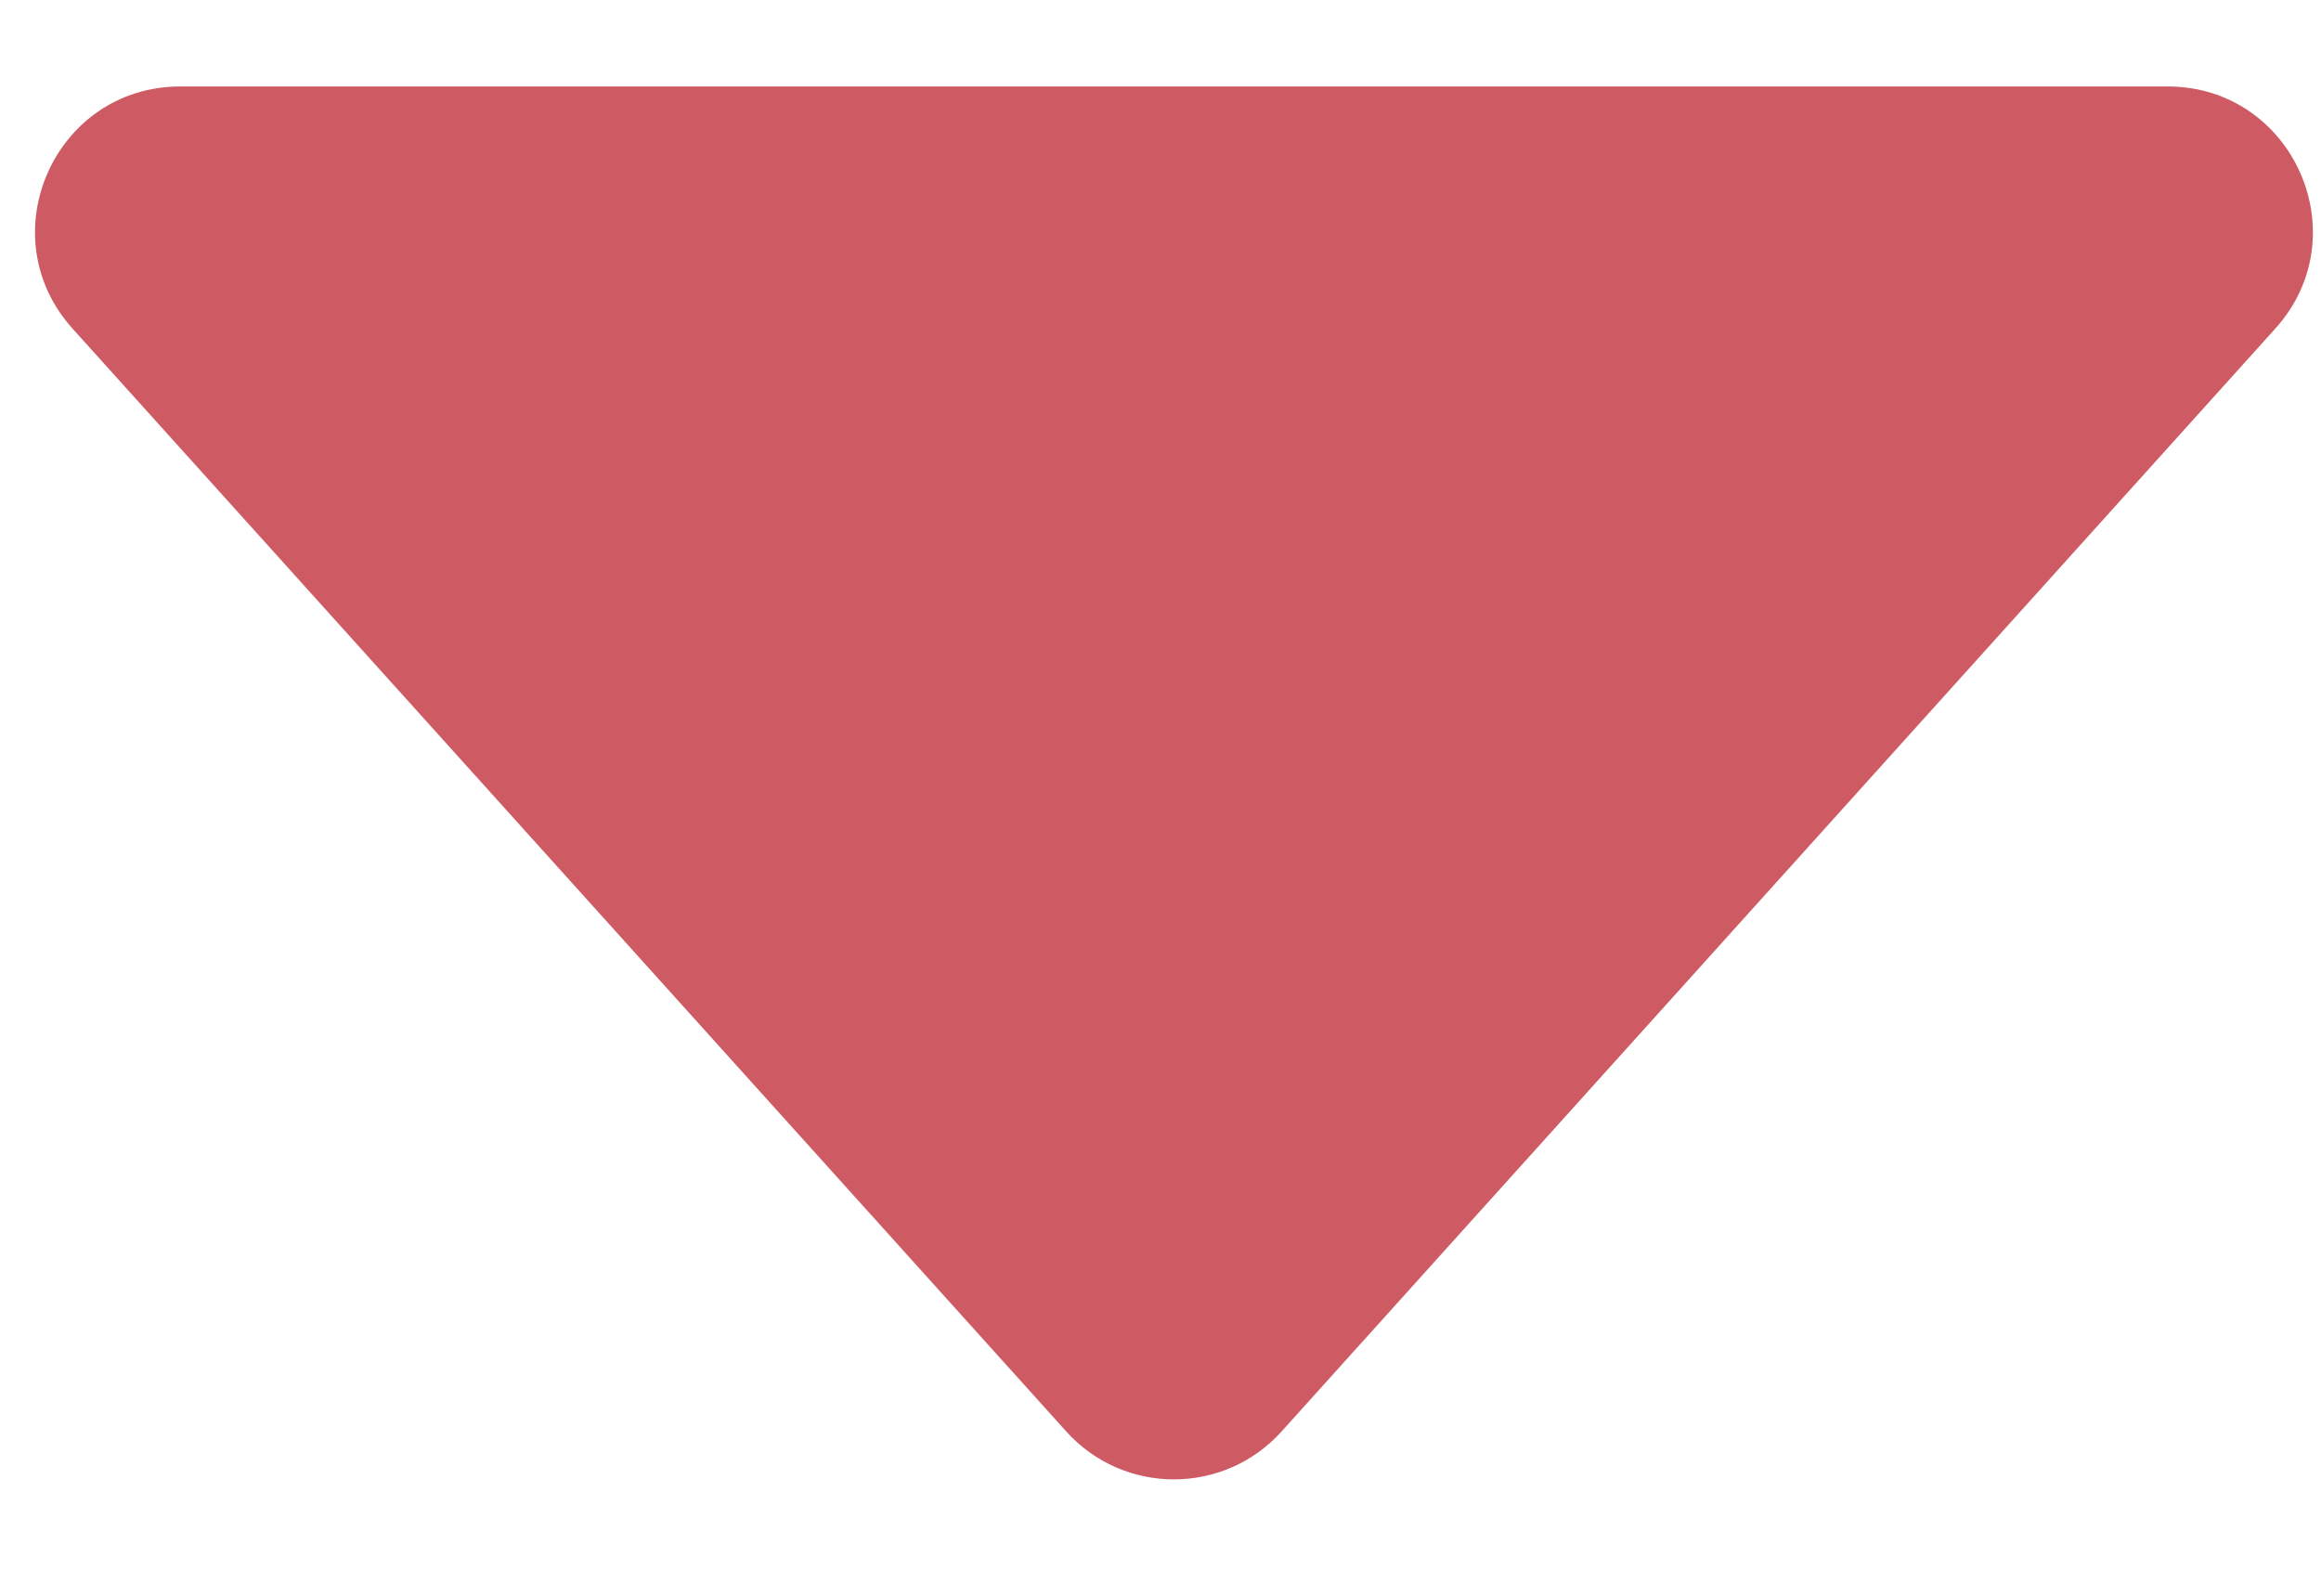
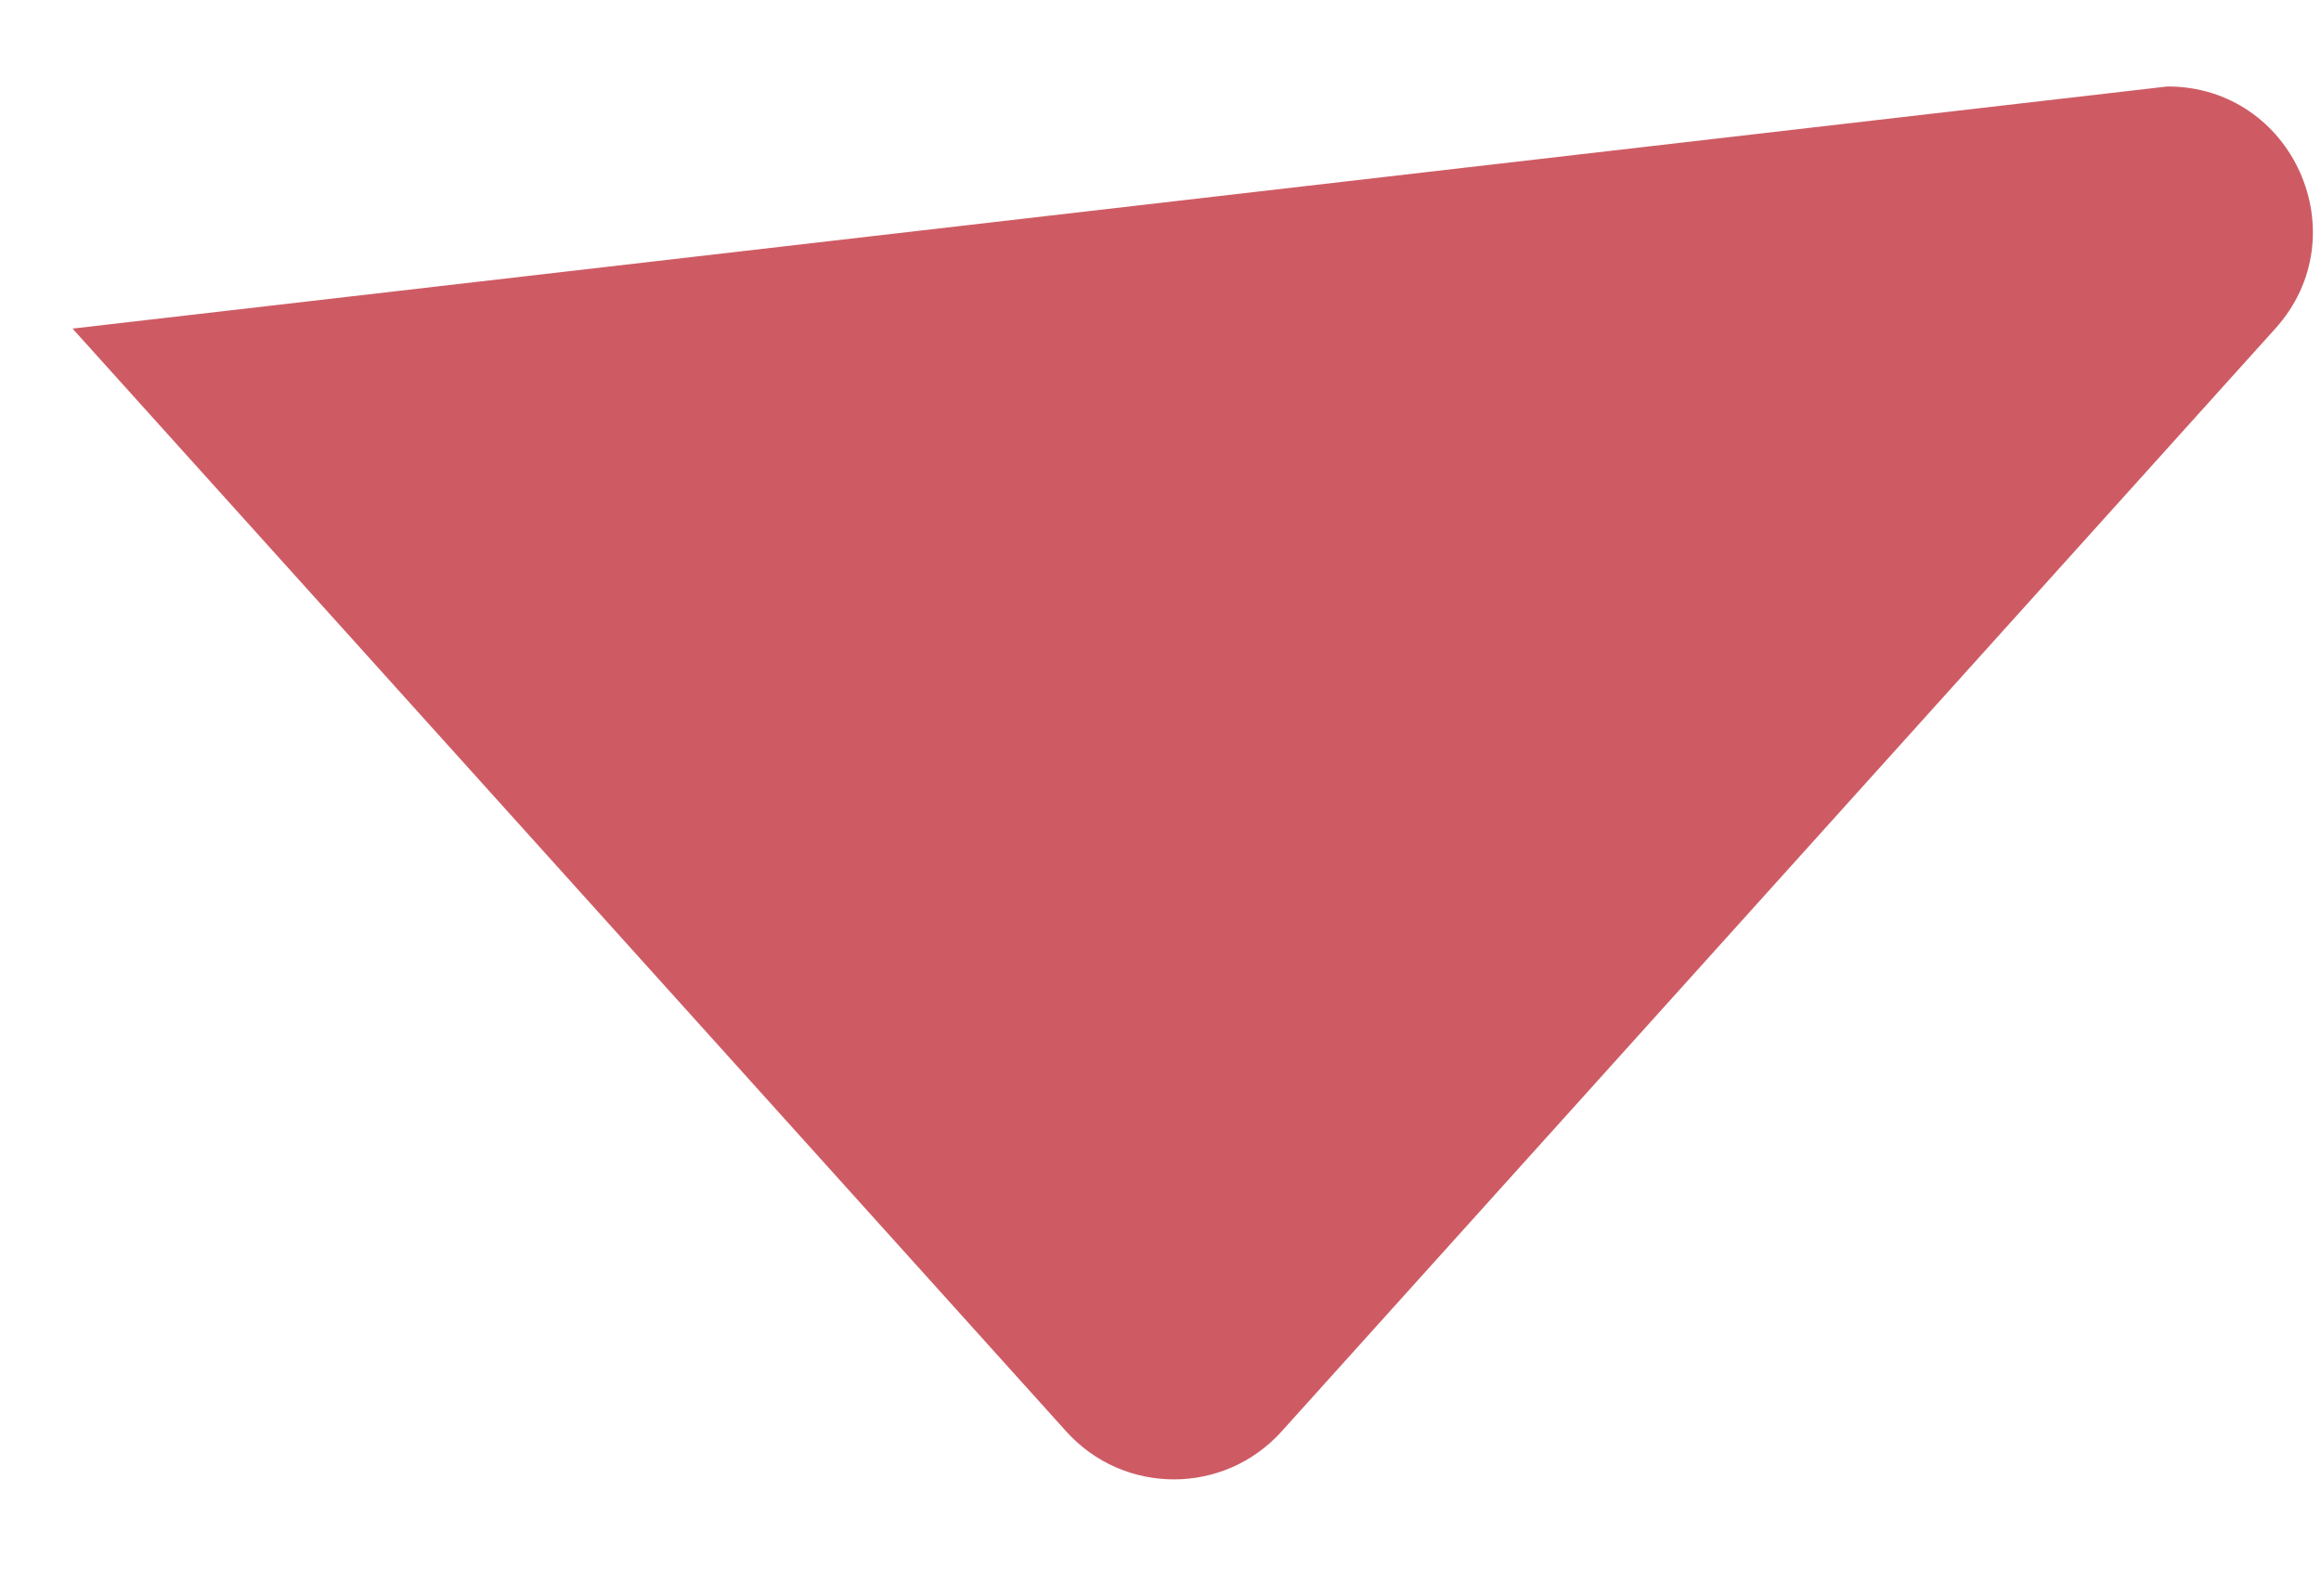
<svg xmlns="http://www.w3.org/2000/svg" width="16" height="11" viewBox="0 0 16 11" fill="none">
-   <path opacity="0.75" fill-rule="evenodd" clip-rule="evenodd" d="M8.835 9.867C8.438 10.308 7.747 10.308 7.35 9.867L0.5 2.265C-0.079 1.622 0.377 0.596 1.243 0.596L14.942 0.596C15.808 0.596 16.265 1.622 15.685 2.265L8.835 9.867Z" fill="#BD2430" />
+   <path opacity="0.75" fill-rule="evenodd" clip-rule="evenodd" d="M8.835 9.867C8.438 10.308 7.747 10.308 7.35 9.867L0.5 2.265L14.942 0.596C15.808 0.596 16.265 1.622 15.685 2.265L8.835 9.867Z" fill="#BD2430" />
</svg>